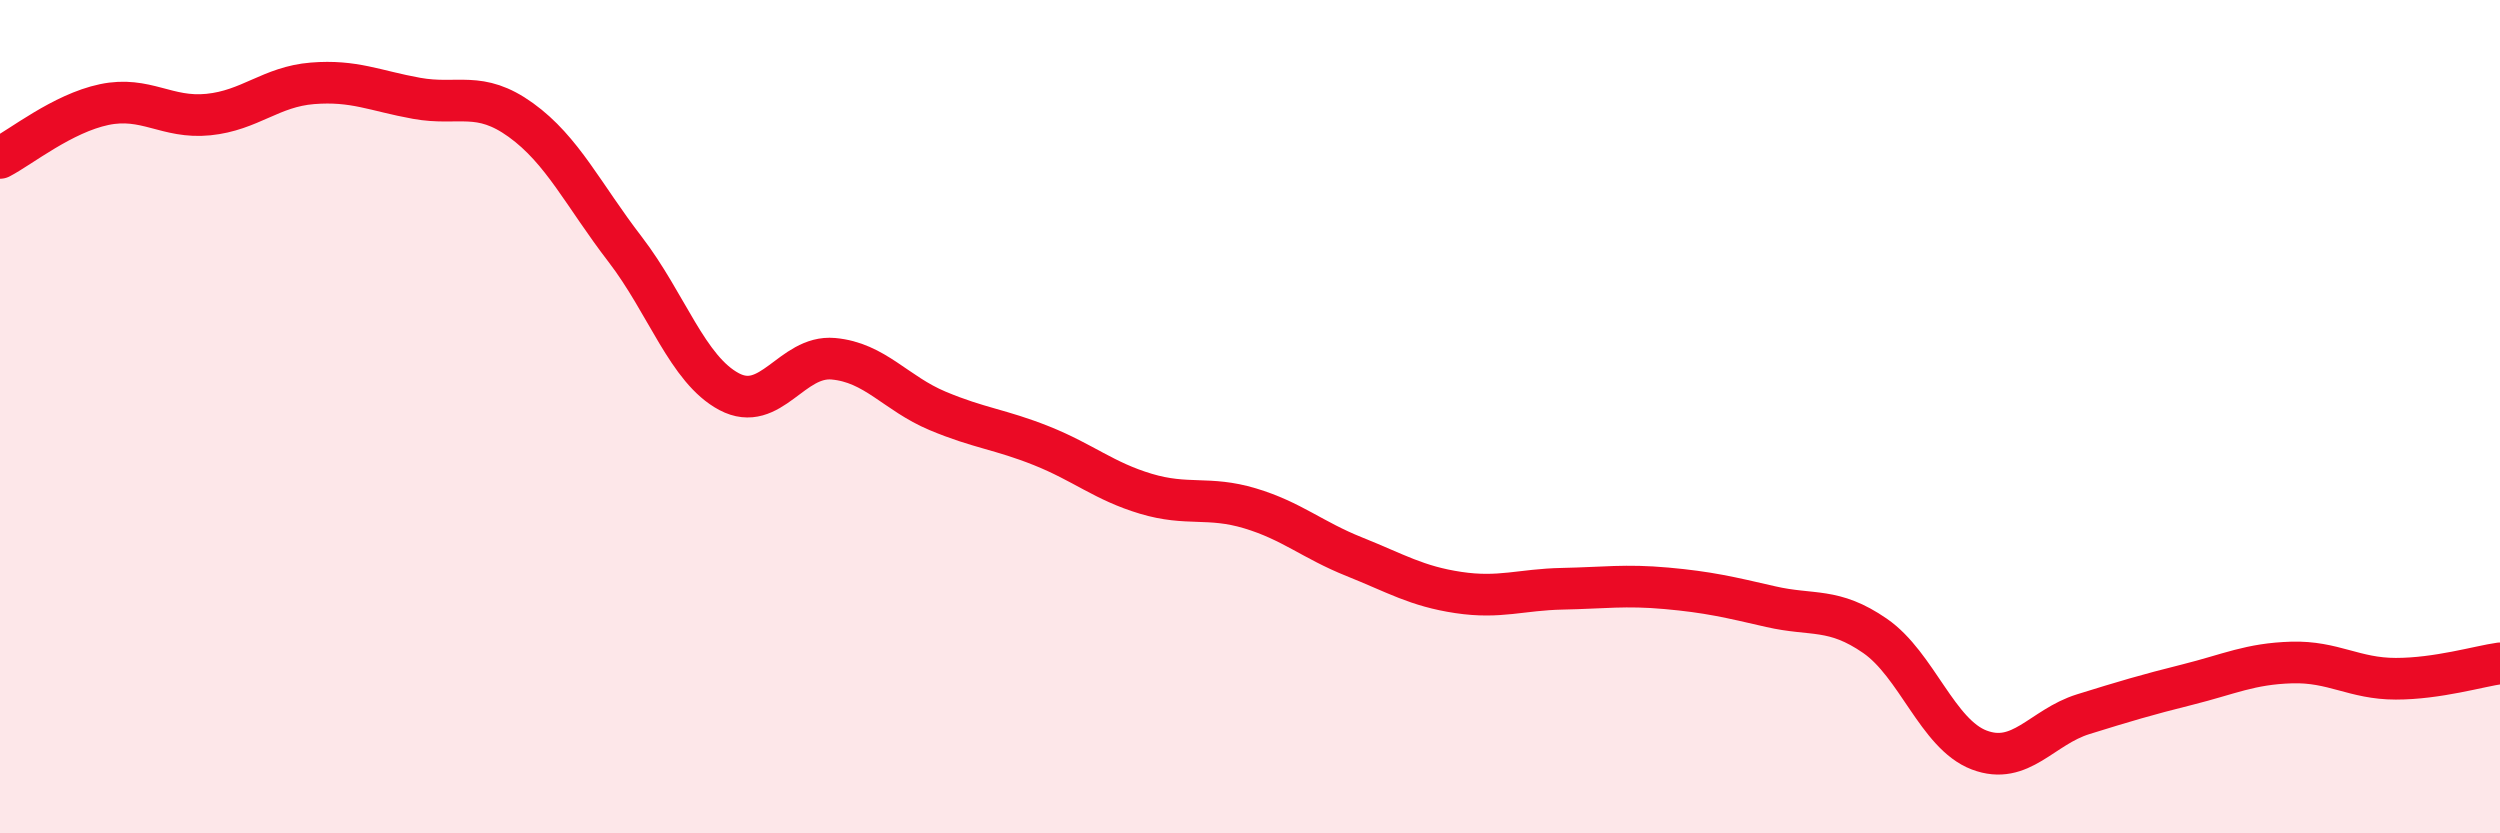
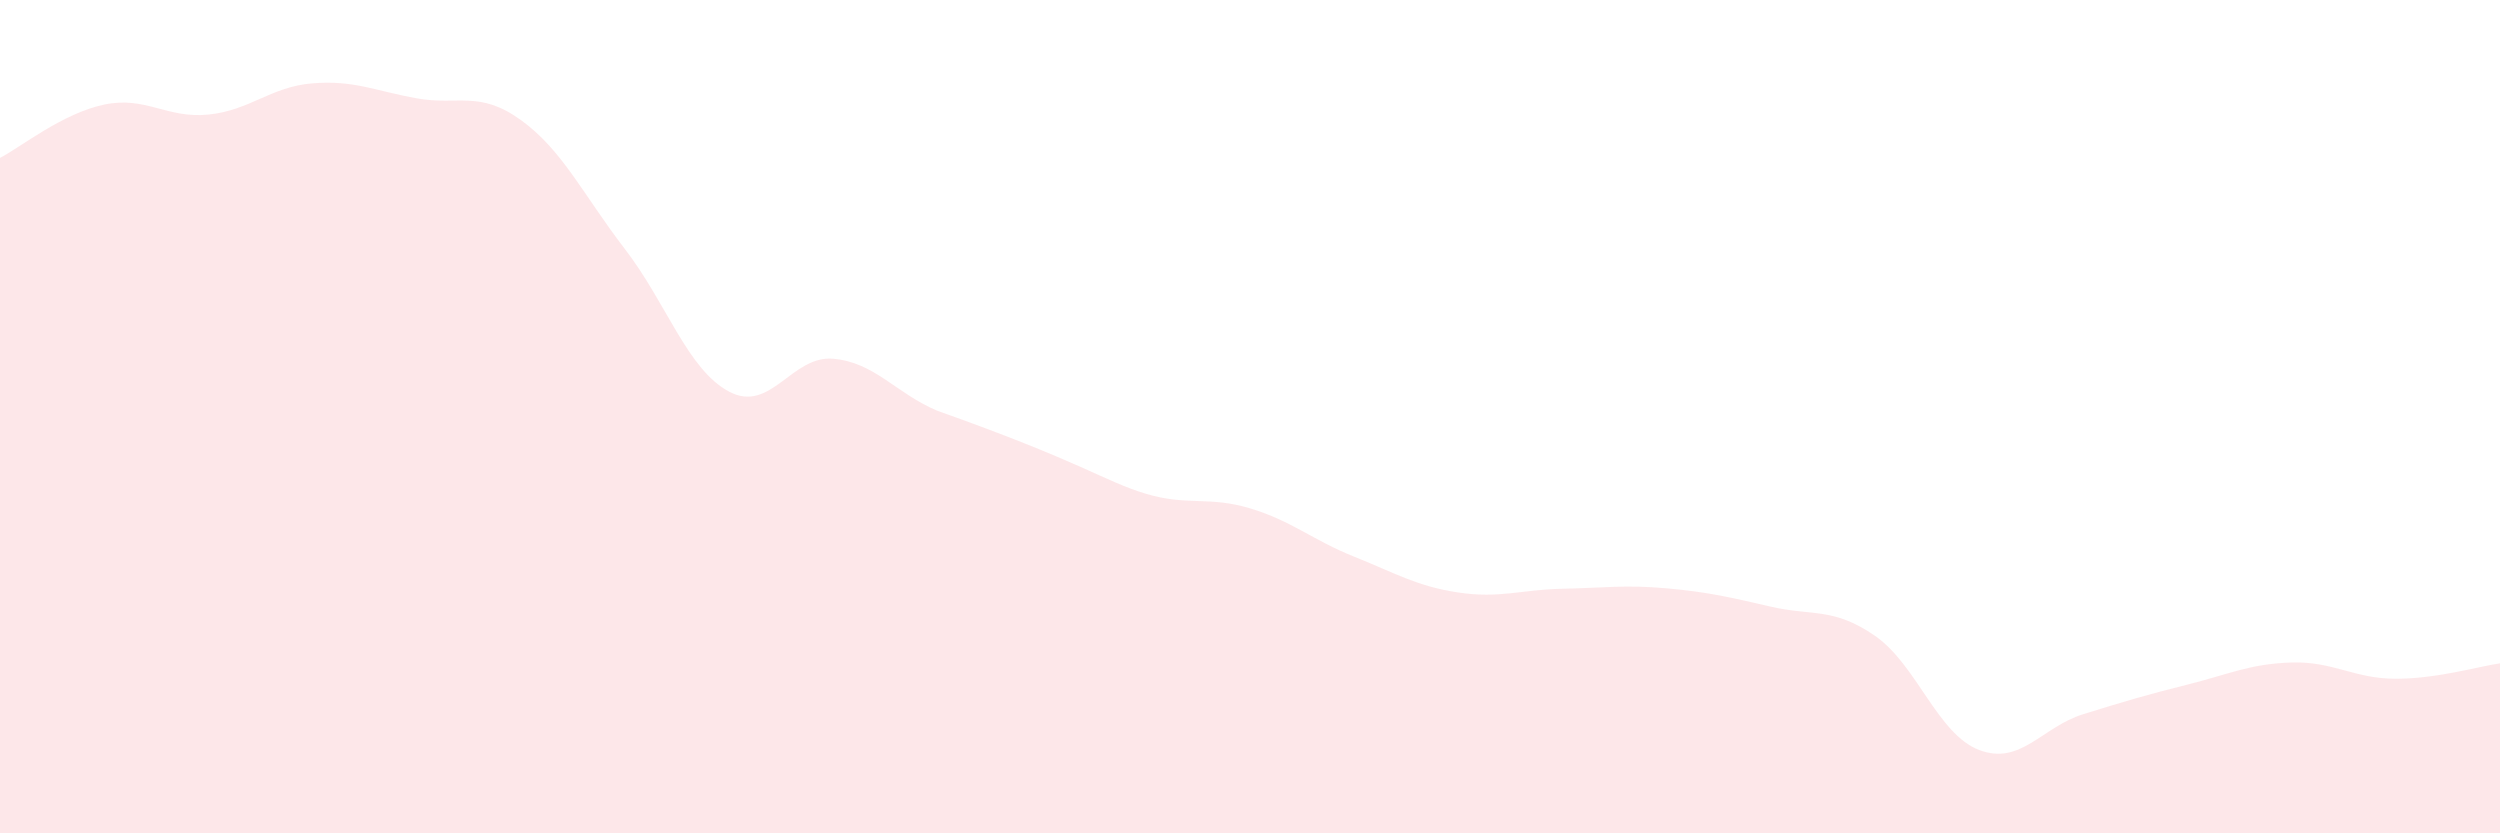
<svg xmlns="http://www.w3.org/2000/svg" width="60" height="20" viewBox="0 0 60 20">
-   <path d="M 0,3.79 C 0.5,3.53 1.5,2.72 2.5,2.51 C 3.5,2.3 4,2.85 5,2.75 C 6,2.65 6.5,2.08 7.5,2 C 8.5,1.92 9,2.18 10,2.36 C 11,2.54 11.5,2.16 12.5,2.88 C 13.5,3.6 14,4.68 15,5.98 C 16,7.28 16.5,8.87 17.5,9.4 C 18.5,9.93 19,8.52 20,8.61 C 21,8.7 21.5,9.44 22.5,9.86 C 23.5,10.28 24,10.3 25,10.7 C 26,11.1 26.5,11.55 27.5,11.85 C 28.5,12.15 29,11.9 30,12.2 C 31,12.5 31.5,12.96 32.5,13.36 C 33.5,13.76 34,14.07 35,14.22 C 36,14.37 36.5,14.15 37.5,14.13 C 38.5,14.11 39,14.03 40,14.12 C 41,14.21 41.5,14.33 42.5,14.56 C 43.5,14.79 44,14.57 45,15.26 C 46,15.95 46.5,17.62 47.5,18 C 48.5,18.38 49,17.45 50,17.14 C 51,16.83 51.5,16.68 52.5,16.43 C 53.5,16.18 54,15.93 55,15.9 C 56,15.87 56.5,16.29 57.5,16.29 C 58.5,16.29 59.5,15.99 60,15.92L60 20L0 20Z" fill="#EB0A25" opacity="0.1" stroke-linecap="round" stroke-linejoin="round" />
-   <path d="M 0,3.79 C 0.5,3.53 1.5,2.72 2.5,2.51 C 3.5,2.3 4,2.85 5,2.75 C 6,2.65 6.5,2.08 7.5,2 C 8.5,1.92 9,2.18 10,2.36 C 11,2.54 11.5,2.16 12.5,2.88 C 13.5,3.6 14,4.68 15,5.98 C 16,7.28 16.5,8.87 17.5,9.4 C 18.5,9.93 19,8.52 20,8.61 C 21,8.7 21.5,9.44 22.5,9.86 C 23.5,10.28 24,10.3 25,10.7 C 26,11.1 26.5,11.55 27.5,11.85 C 28.5,12.15 29,11.9 30,12.2 C 31,12.5 31.5,12.96 32.5,13.36 C 33.5,13.76 34,14.07 35,14.22 C 36,14.37 36.5,14.15 37.5,14.13 C 38.5,14.11 39,14.03 40,14.12 C 41,14.21 41.5,14.33 42.5,14.56 C 43.5,14.79 44,14.57 45,15.26 C 46,15.95 46.5,17.62 47.5,18 C 48.5,18.38 49,17.45 50,17.14 C 51,16.83 51.5,16.68 52.5,16.43 C 53.5,16.18 54,15.93 55,15.9 C 56,15.87 56.5,16.29 57.5,16.29 C 58.5,16.29 59.5,15.99 60,15.92" stroke="#EB0A25" stroke-width="1" fill="none" stroke-linecap="round" stroke-linejoin="round" />
+   <path d="M 0,3.79 C 0.5,3.53 1.5,2.72 2.5,2.51 C 3.5,2.3 4,2.85 5,2.75 C 6,2.65 6.5,2.08 7.5,2 C 8.5,1.92 9,2.18 10,2.36 C 11,2.54 11.5,2.16 12.5,2.88 C 13.5,3.6 14,4.68 15,5.98 C 16,7.28 16.5,8.87 17.5,9.4 C 18.5,9.93 19,8.52 20,8.61 C 21,8.7 21.5,9.44 22.5,9.86 C 26,11.1 26.5,11.55 27.5,11.85 C 28.5,12.15 29,11.9 30,12.2 C 31,12.5 31.5,12.96 32.5,13.36 C 33.5,13.76 34,14.07 35,14.22 C 36,14.37 36.5,14.15 37.5,14.13 C 38.5,14.11 39,14.03 40,14.12 C 41,14.21 41.5,14.33 42.5,14.56 C 43.5,14.79 44,14.57 45,15.26 C 46,15.95 46.5,17.62 47.5,18 C 48.5,18.38 49,17.45 50,17.14 C 51,16.83 51.5,16.68 52.5,16.43 C 53.5,16.18 54,15.93 55,15.9 C 56,15.87 56.5,16.29 57.5,16.29 C 58.5,16.29 59.5,15.99 60,15.92L60 20L0 20Z" fill="#EB0A25" opacity="0.1" stroke-linecap="round" stroke-linejoin="round" />
</svg>